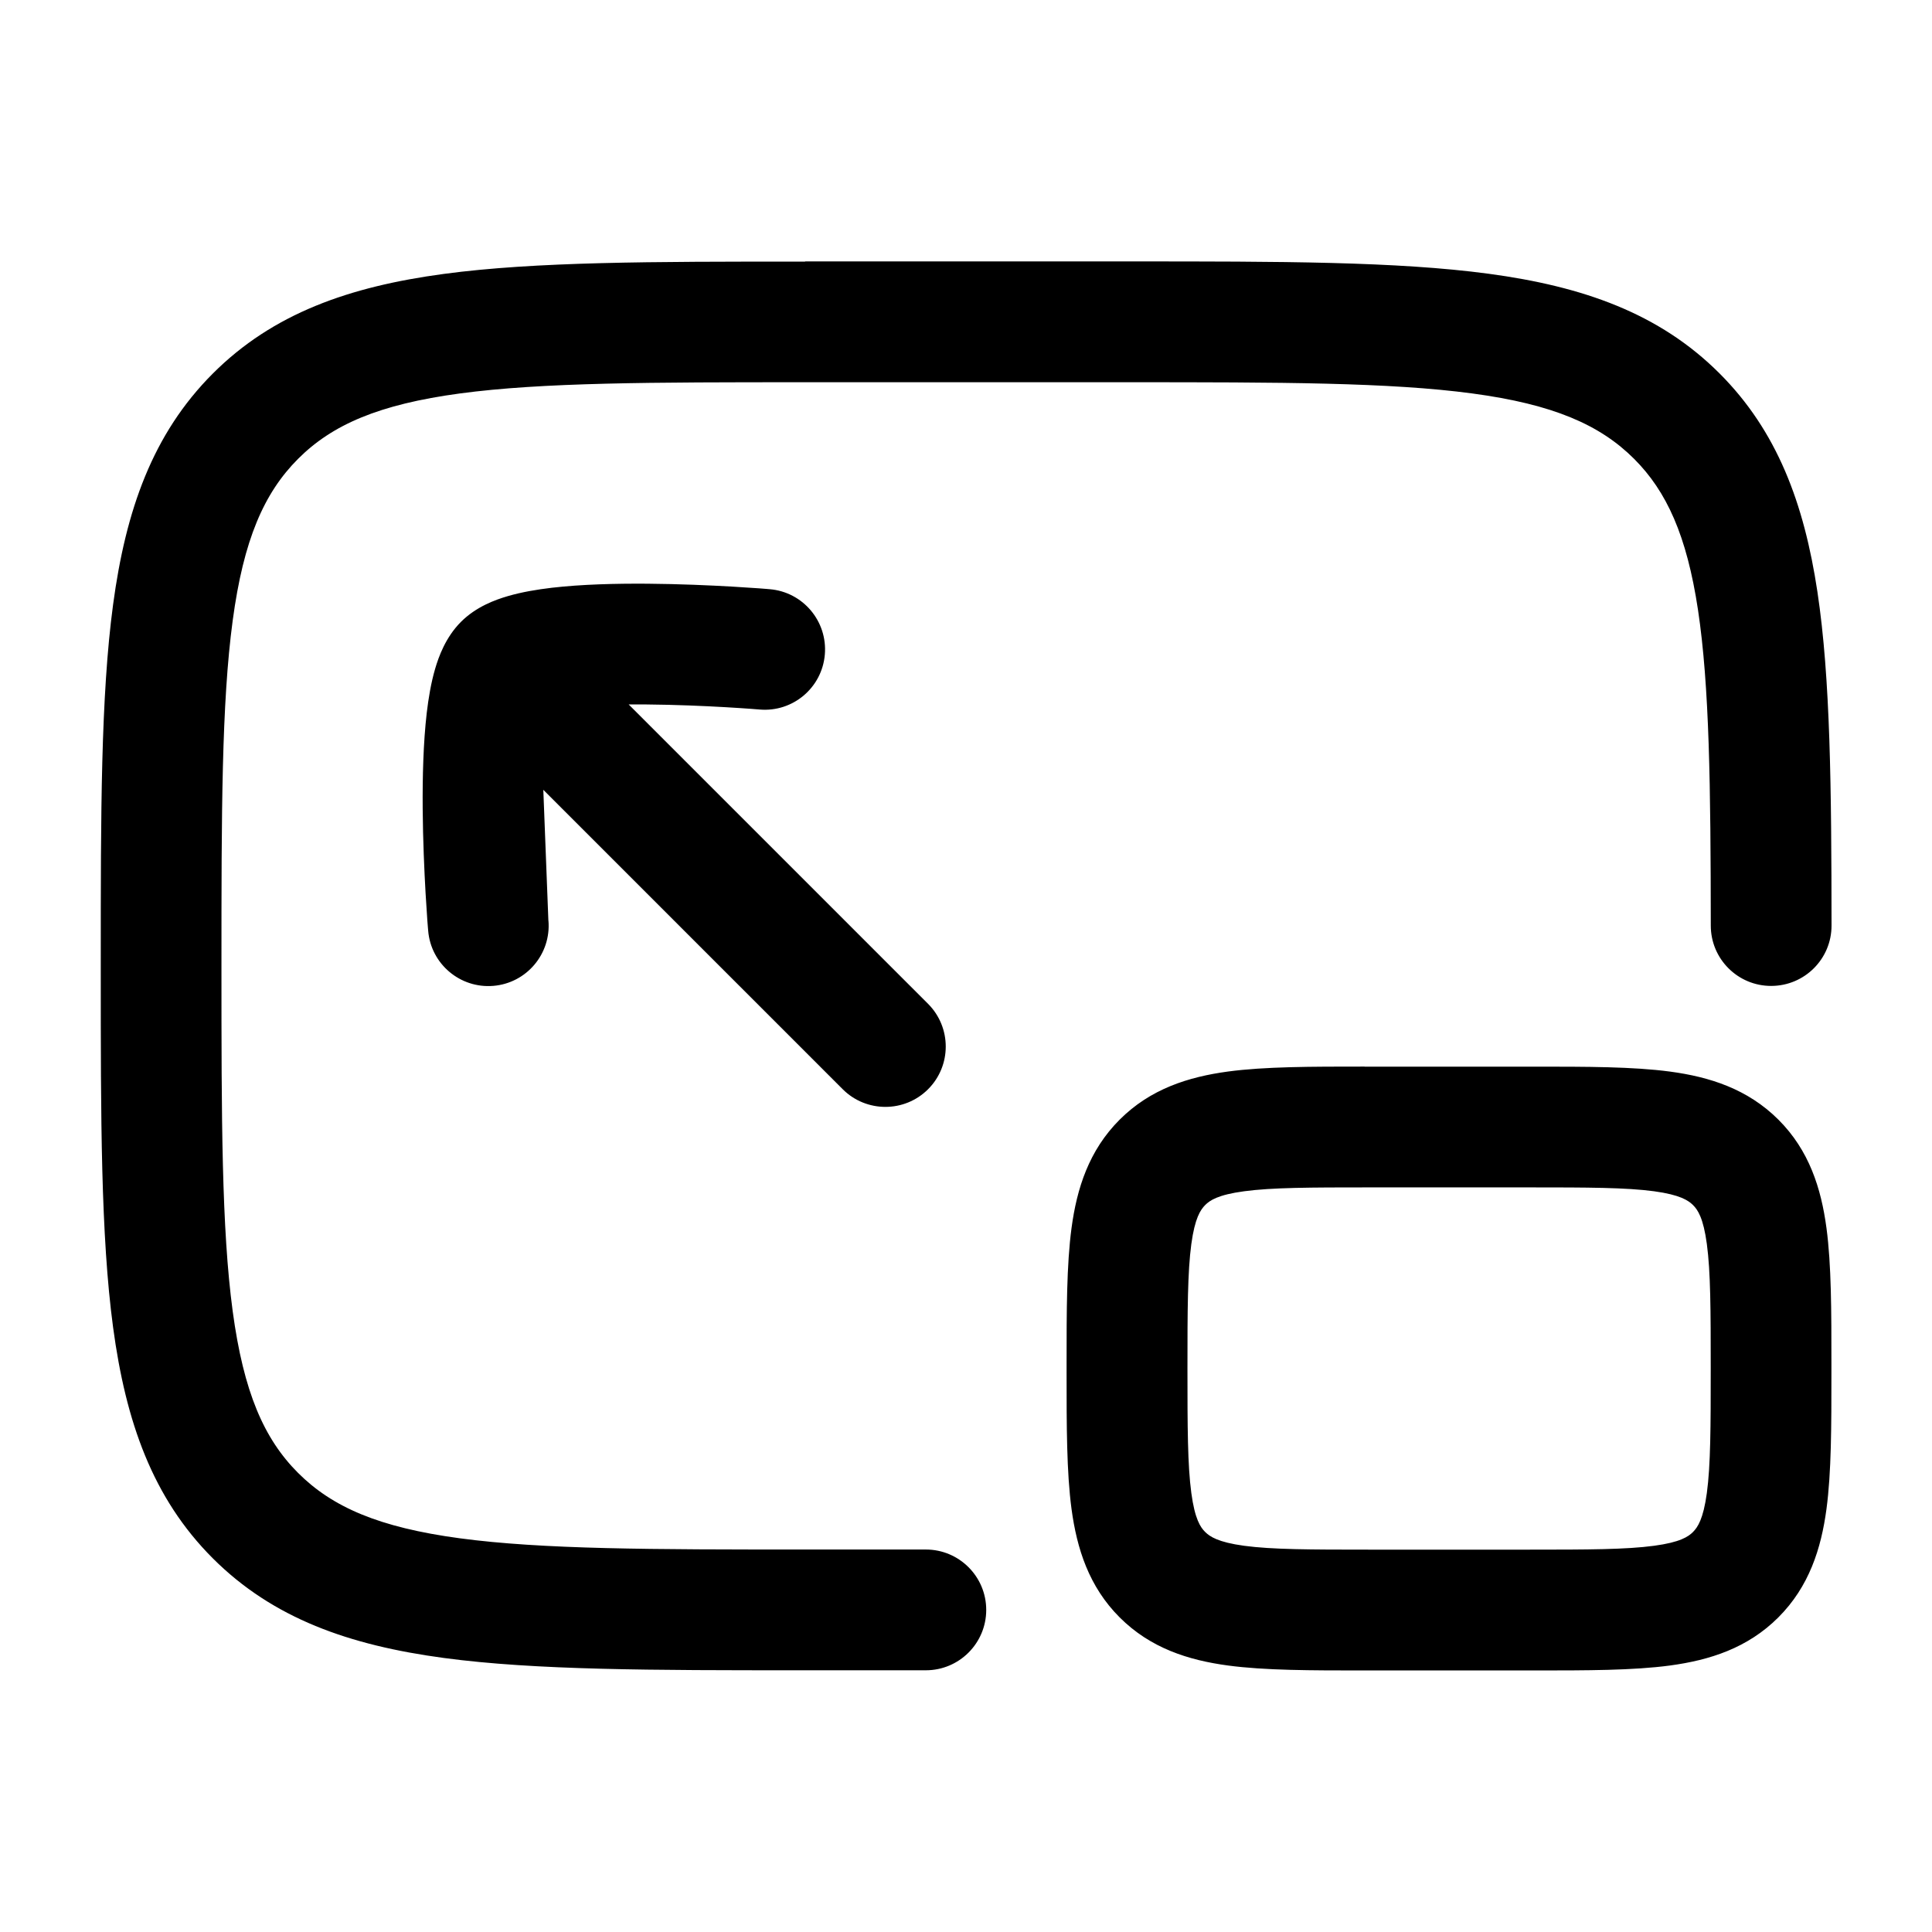
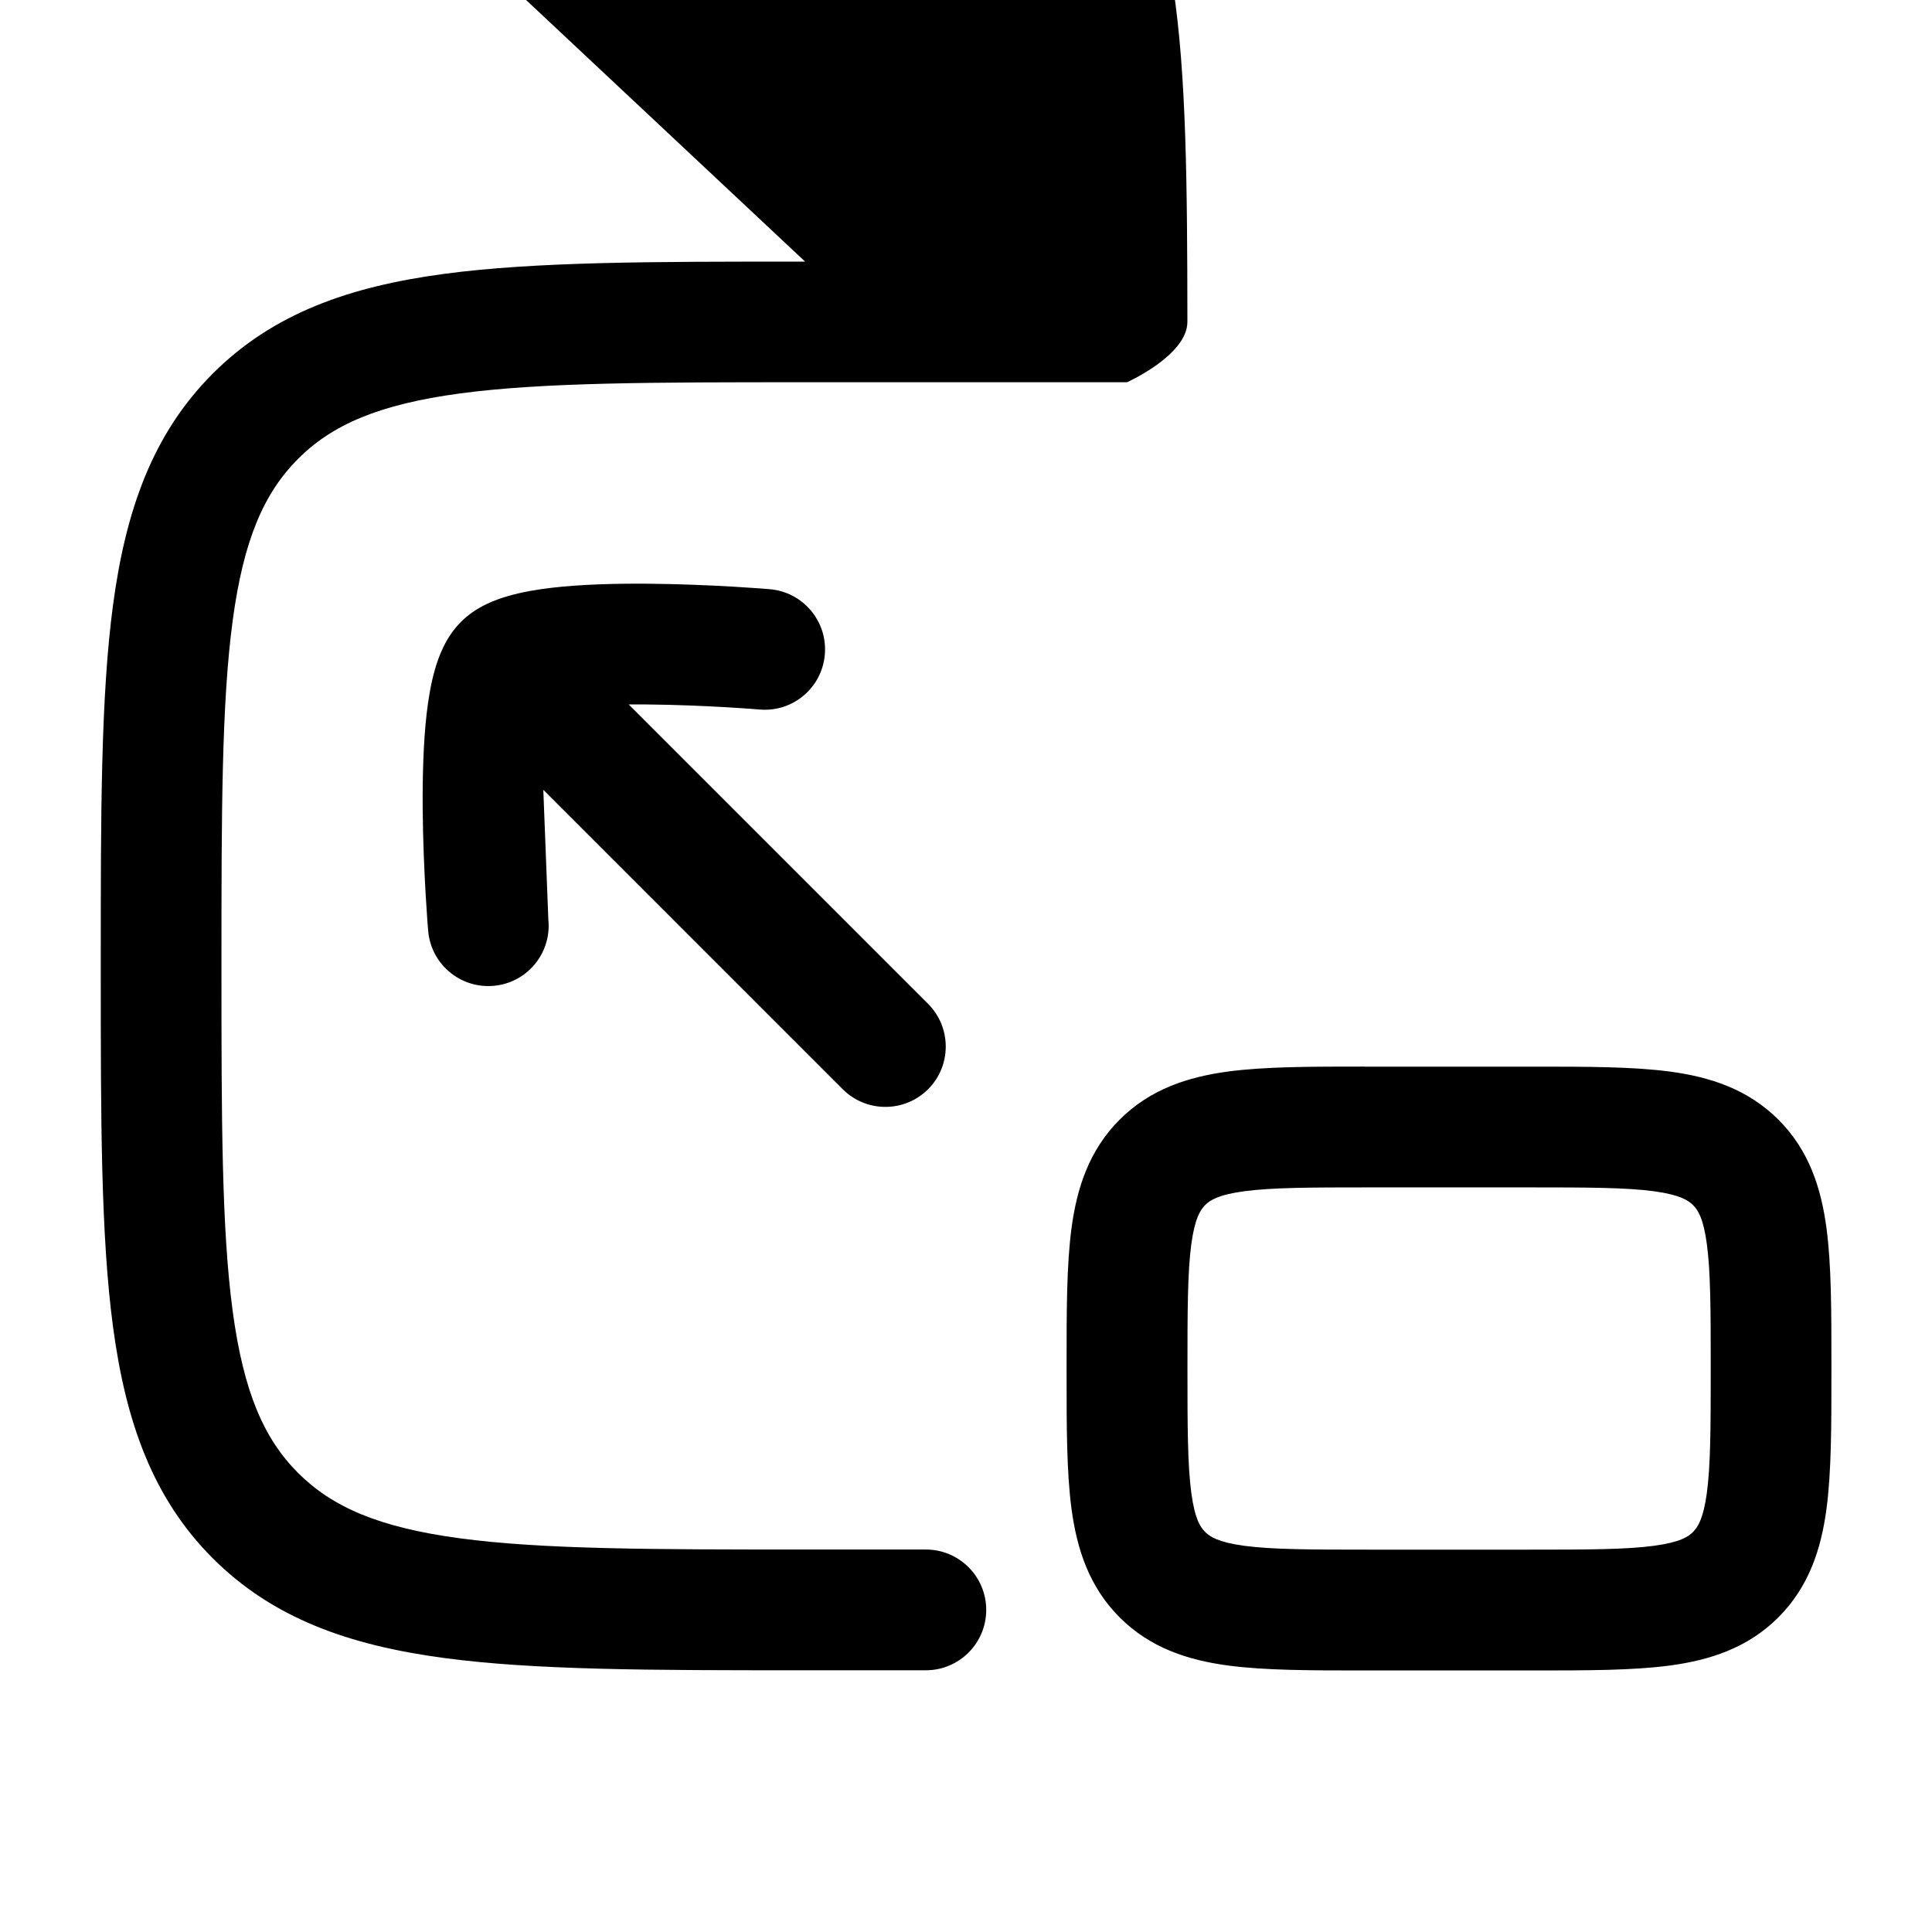
<svg xmlns="http://www.w3.org/2000/svg" version="1.1" width="32" height="32" viewBox="0 0 32 32">
-   <path fill="currentColor" d="M13.335 4.333h-0.075c-2.45-0-4.391-0-5.91 0.204-1.563 0.21-2.829 0.653-3.826 1.651s-1.441 2.263-1.651 3.826c-0.204 1.519-0.204 3.46-0.204 5.91v0 0.15c-0 2.45-0 4.391 0.204 5.91 0.21 1.563 0.653 2.828 1.651 3.826s2.263 1.441 3.826 1.651c1.519 0.204 3.46 0.204 5.91 0.204h2.075c0.552 0 1-0.448 1-1s-0.448-1-1-1h-2c-2.542 0-4.349-0.002-5.719-0.186-1.341-0.18-2.114-0.518-2.679-1.083s-0.902-1.337-1.083-2.679c-0.184-1.37-0.186-3.177-0.186-5.719s0.002-4.349 0.186-5.719c0.18-1.341 0.519-2.114 1.083-2.679s1.337-0.902 2.679-1.083c1.37-0.184 3.176-0.186 5.719-0.186h5.333c2.542 0 4.349 0.002 5.719 0.186 1.341 0.18 2.114 0.519 2.679 1.083 0.539 0.539 0.872 1.269 1.058 2.5 0.19 1.261 0.21 2.917 0.212 5.231 0 0.552 0.448 1 1.001 0.999s1-0.448 0.999-1.001c-0.002-2.272-0.017-4.090-0.234-5.528-0.221-1.468-0.669-2.664-1.621-3.616-0.998-0.998-2.263-1.441-3.826-1.651-1.519-0.204-3.46-0.204-5.91-0.204h-5.409zM22.602 17.667h2.798c0.887-0 1.65-0 2.262 0.082 0.655 0.088 1.284 0.287 1.794 0.796s0.708 1.138 0.796 1.794c0.082 0.612 0.082 1.375 0.082 2.262v0.132c0 0.887 0 1.65-0.082 2.262-0.088 0.655-0.287 1.284-0.797 1.794s-1.138 0.708-1.794 0.797c-0.612 0.082-1.375 0.082-2.262 0.082h-2.798c-0.886 0-1.65 0-2.262-0.082-0.655-0.088-1.284-0.287-1.794-0.797s-0.708-1.138-0.797-1.794c-0.082-0.612-0.082-1.375-0.082-2.262v-0.132c-0-0.887-0-1.65 0.082-2.262 0.088-0.655 0.287-1.284 0.797-1.794s1.138-0.708 1.794-0.797c0.612-0.082 1.375-0.082 2.262-0.082zM20.607 19.731c-0.434 0.058-0.57 0.152-0.646 0.229s-0.17 0.212-0.229 0.646c-0.062 0.462-0.064 1.090-0.064 2.061s0.002 1.599 0.064 2.061c0.058 0.434 0.152 0.57 0.229 0.646s0.212 0.17 0.646 0.229c0.462 0.062 1.090 0.064 2.061 0.064h2.667c0.971 0 1.599-0.002 2.061-0.064 0.434-0.058 0.57-0.152 0.646-0.229s0.17-0.212 0.229-0.646c0.062-0.462 0.064-1.090 0.064-2.061s-0.002-1.599-0.064-2.061c-0.058-0.434-0.152-0.57-0.229-0.646s-0.212-0.17-0.646-0.229c-0.462-0.062-1.090-0.064-2.061-0.064h-2.667c-0.971 0-1.599 0.002-2.061 0.064zM9.084 15.249c0.046 0.55-0.362 1.034-0.912 1.080s-1.034-0.362-1.080-0.912l-0-0.001-0-0.003-0.001-0.009-0.003-0.034c-0.002-0.030-0.006-0.072-0.010-0.126-0.008-0.108-0.018-0.262-0.029-0.448-0.021-0.371-0.044-0.876-0.048-1.403-0.004-0.521 0.010-1.091 0.067-1.584 0.029-0.245 0.071-0.499 0.139-0.731 0.059-0.202 0.174-0.523 0.427-0.777s0.574-0.368 0.776-0.427c0.232-0.068 0.486-0.11 0.731-0.139 0.493-0.057 1.063-0.071 1.584-0.067 0.527 0.004 1.032 0.027 1.403 0.048 0.186 0.011 0.34 0.021 0.448 0.029 0.054 0.004 0.097 0.007 0.126 0.010l0.047 0.004c0.55 0.046 0.959 0.53 0.913 1.081s-0.53 0.959-1.080 0.912l-0.002-0-0.007-0.001-0.029-0.002c-0.026-0.002-0.064-0.005-0.114-0.009-0.1-0.007-0.243-0.017-0.418-0.027-0.351-0.020-0.821-0.041-1.304-0.045-0.099-0.001-0.198-0.001-0.295 0l4.959 4.959c0.39 0.391 0.39 1.024 0 1.414s-1.024 0.39-1.414 0l-4.959-4.959 0.084 2.168z" />
+   <path fill="currentColor" d="M13.335 4.333h-0.075c-2.45-0-4.391-0-5.91 0.204-1.563 0.21-2.829 0.653-3.826 1.651s-1.441 2.263-1.651 3.826c-0.204 1.519-0.204 3.46-0.204 5.91v0 0.15c-0 2.45-0 4.391 0.204 5.91 0.21 1.563 0.653 2.828 1.651 3.826s2.263 1.441 3.826 1.651c1.519 0.204 3.46 0.204 5.91 0.204h2.075c0.552 0 1-0.448 1-1s-0.448-1-1-1h-2c-2.542 0-4.349-0.002-5.719-0.186-1.341-0.18-2.114-0.518-2.679-1.083s-0.902-1.337-1.083-2.679c-0.184-1.37-0.186-3.177-0.186-5.719s0.002-4.349 0.186-5.719c0.18-1.341 0.519-2.114 1.083-2.679s1.337-0.902 2.679-1.083c1.37-0.184 3.176-0.186 5.719-0.186h5.333s1-0.448 0.999-1.001c-0.002-2.272-0.017-4.090-0.234-5.528-0.221-1.468-0.669-2.664-1.621-3.616-0.998-0.998-2.263-1.441-3.826-1.651-1.519-0.204-3.46-0.204-5.91-0.204h-5.409zM22.602 17.667h2.798c0.887-0 1.65-0 2.262 0.082 0.655 0.088 1.284 0.287 1.794 0.796s0.708 1.138 0.796 1.794c0.082 0.612 0.082 1.375 0.082 2.262v0.132c0 0.887 0 1.65-0.082 2.262-0.088 0.655-0.287 1.284-0.797 1.794s-1.138 0.708-1.794 0.797c-0.612 0.082-1.375 0.082-2.262 0.082h-2.798c-0.886 0-1.65 0-2.262-0.082-0.655-0.088-1.284-0.287-1.794-0.797s-0.708-1.138-0.797-1.794c-0.082-0.612-0.082-1.375-0.082-2.262v-0.132c-0-0.887-0-1.65 0.082-2.262 0.088-0.655 0.287-1.284 0.797-1.794s1.138-0.708 1.794-0.797c0.612-0.082 1.375-0.082 2.262-0.082zM20.607 19.731c-0.434 0.058-0.57 0.152-0.646 0.229s-0.17 0.212-0.229 0.646c-0.062 0.462-0.064 1.090-0.064 2.061s0.002 1.599 0.064 2.061c0.058 0.434 0.152 0.57 0.229 0.646s0.212 0.17 0.646 0.229c0.462 0.062 1.090 0.064 2.061 0.064h2.667c0.971 0 1.599-0.002 2.061-0.064 0.434-0.058 0.57-0.152 0.646-0.229s0.17-0.212 0.229-0.646c0.062-0.462 0.064-1.090 0.064-2.061s-0.002-1.599-0.064-2.061c-0.058-0.434-0.152-0.57-0.229-0.646s-0.212-0.17-0.646-0.229c-0.462-0.062-1.090-0.064-2.061-0.064h-2.667c-0.971 0-1.599 0.002-2.061 0.064zM9.084 15.249c0.046 0.55-0.362 1.034-0.912 1.080s-1.034-0.362-1.080-0.912l-0-0.001-0-0.003-0.001-0.009-0.003-0.034c-0.002-0.030-0.006-0.072-0.010-0.126-0.008-0.108-0.018-0.262-0.029-0.448-0.021-0.371-0.044-0.876-0.048-1.403-0.004-0.521 0.010-1.091 0.067-1.584 0.029-0.245 0.071-0.499 0.139-0.731 0.059-0.202 0.174-0.523 0.427-0.777s0.574-0.368 0.776-0.427c0.232-0.068 0.486-0.11 0.731-0.139 0.493-0.057 1.063-0.071 1.584-0.067 0.527 0.004 1.032 0.027 1.403 0.048 0.186 0.011 0.34 0.021 0.448 0.029 0.054 0.004 0.097 0.007 0.126 0.010l0.047 0.004c0.55 0.046 0.959 0.53 0.913 1.081s-0.53 0.959-1.080 0.912l-0.002-0-0.007-0.001-0.029-0.002c-0.026-0.002-0.064-0.005-0.114-0.009-0.1-0.007-0.243-0.017-0.418-0.027-0.351-0.020-0.821-0.041-1.304-0.045-0.099-0.001-0.198-0.001-0.295 0l4.959 4.959c0.39 0.391 0.39 1.024 0 1.414s-1.024 0.39-1.414 0l-4.959-4.959 0.084 2.168z" />
</svg>